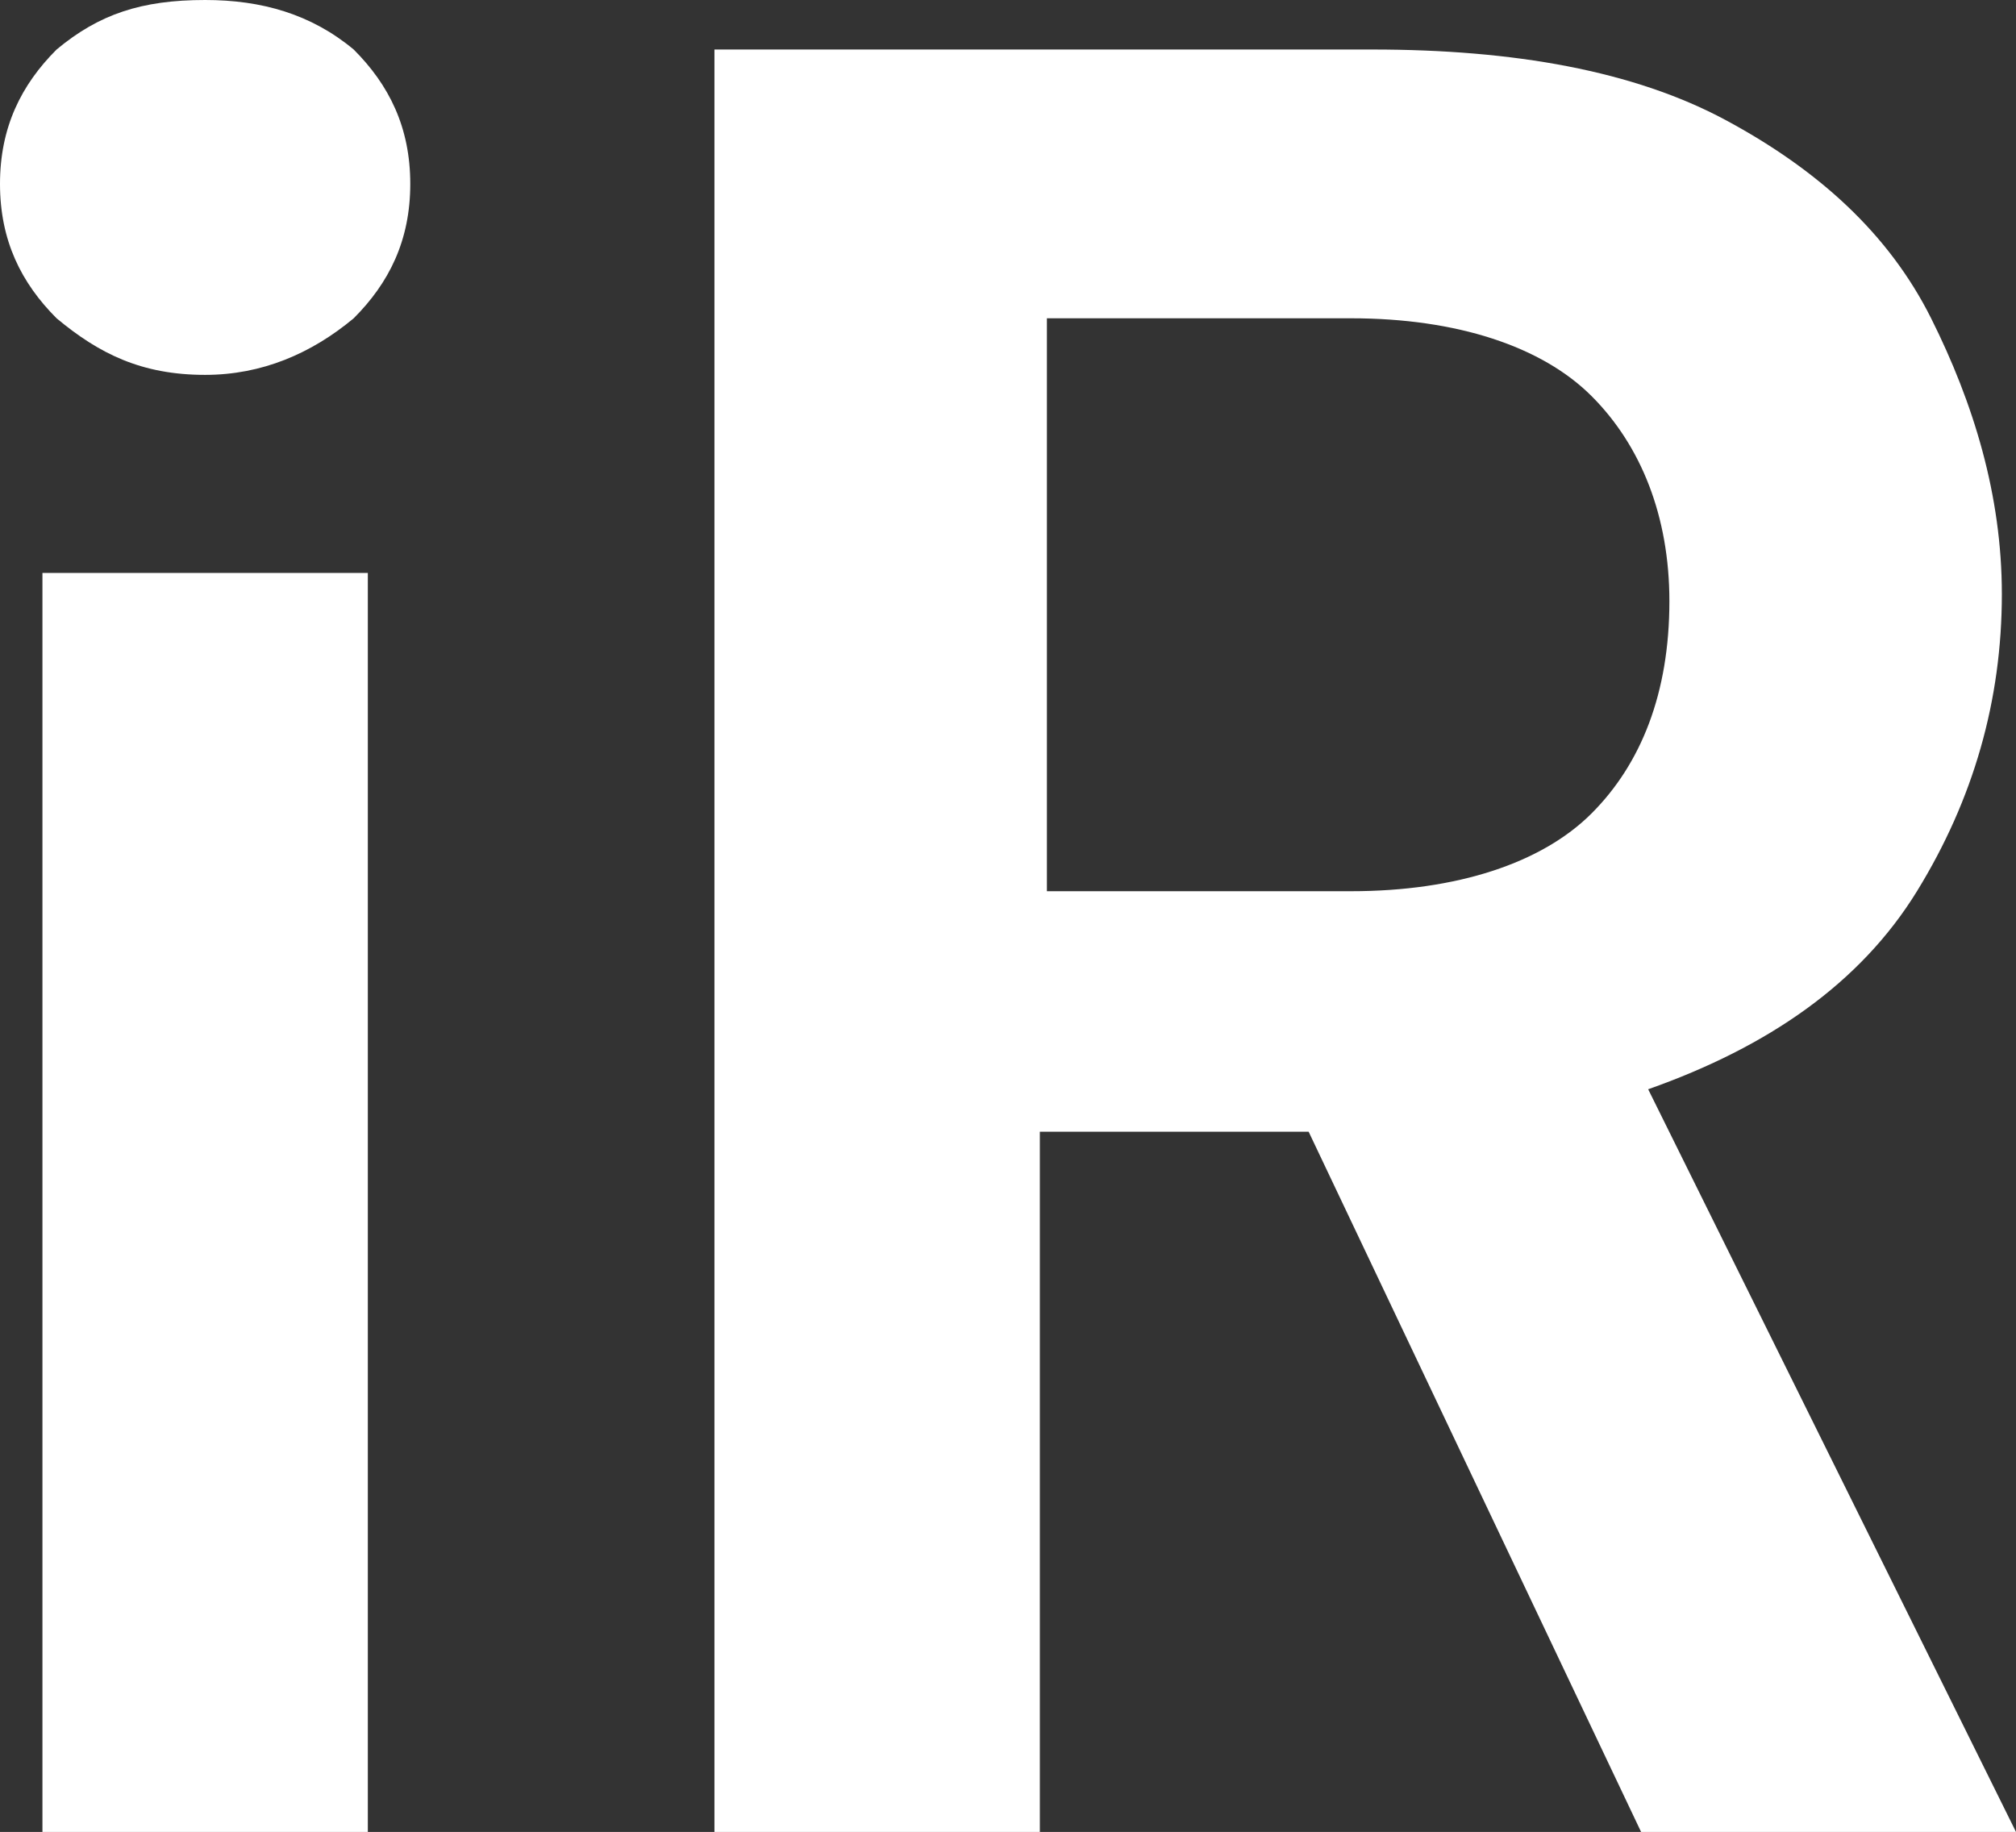
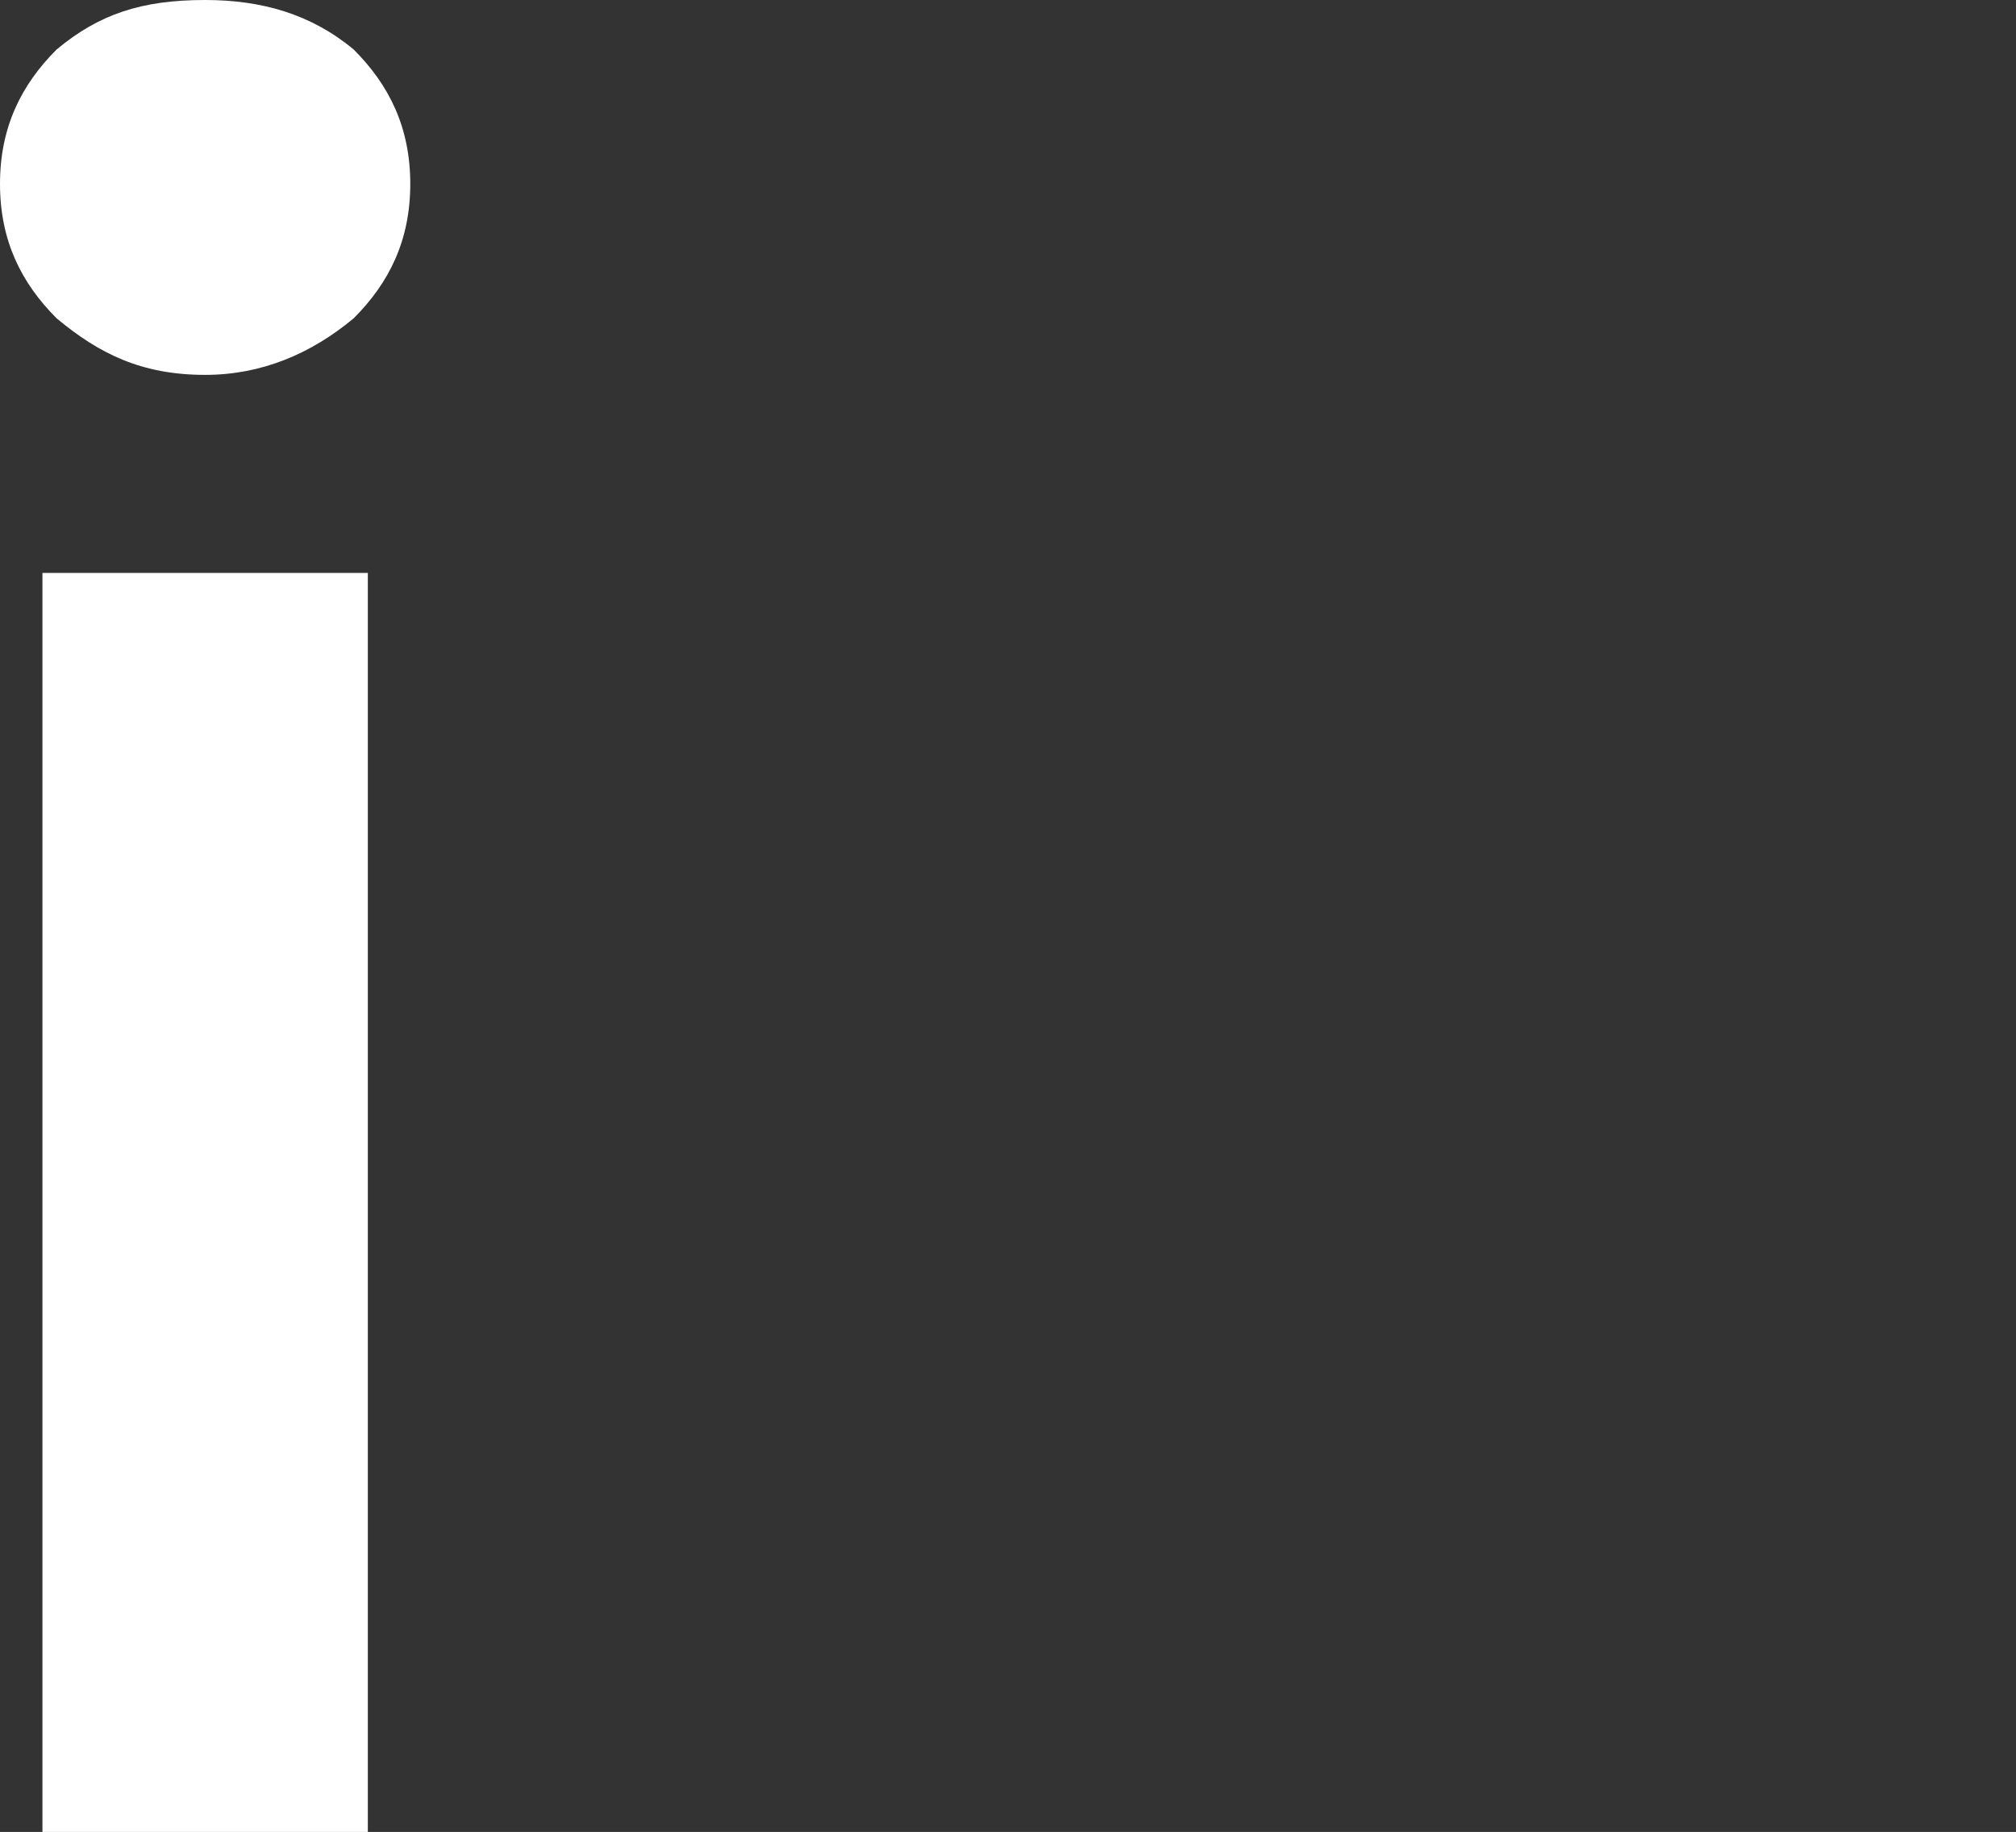
<svg xmlns="http://www.w3.org/2000/svg" version="1.1" id="Layer_1" x="0px" y="0px" viewBox="0 0 28.5 25.9" style="enable-background:new 0 0 28.5 25.9;" xml:space="preserve">
  <rect x="0" y="0" width="28.5" height="25.9" fill="#333333" stroke="none" />
  <style type="text/css">
	.st0{fill:#FFFFFF;}
</style>
  <g>
    <path class="st0" d="M2.9,5.3C2,5.3,1.4,5,0.8,4.5C0.3,4,0,3.4,0,2.6c0-0.8,0.3-1.4,0.8-1.9C1.4,0.2,2,0,2.9,0C3.7,0,4.4,0.2,5,0.7   c0.5,0.5,0.8,1.1,0.8,1.9C5.8,3.4,5.5,4,5,4.5C4.4,5,3.7,5.3,2.9,5.3z M0.6,25.9V8.1h4.6v17.9H0.6z" />
-     <path class="st0" d="M10.1,25.9V0.7h9.3c2,0,3.7,0.3,5,1c1.3,0.7,2.3,1.6,2.9,2.8s1,2.5,1,3.9c0,1.5-0.4,2.9-1.2,4.2   c-0.8,1.3-2.1,2.2-3.8,2.8l5.2,10.5h-5.3L18.5,16h-3.8v9.9H10.1z M14.7,12.6h4.4c1.5,0,2.7-0.4,3.4-1.1c0.7-0.7,1.1-1.7,1.1-3   c0-1.2-0.4-2.2-1.1-2.9c-0.7-0.7-1.9-1.1-3.4-1.1h-4.3V12.6z" />
  </g>
</svg>